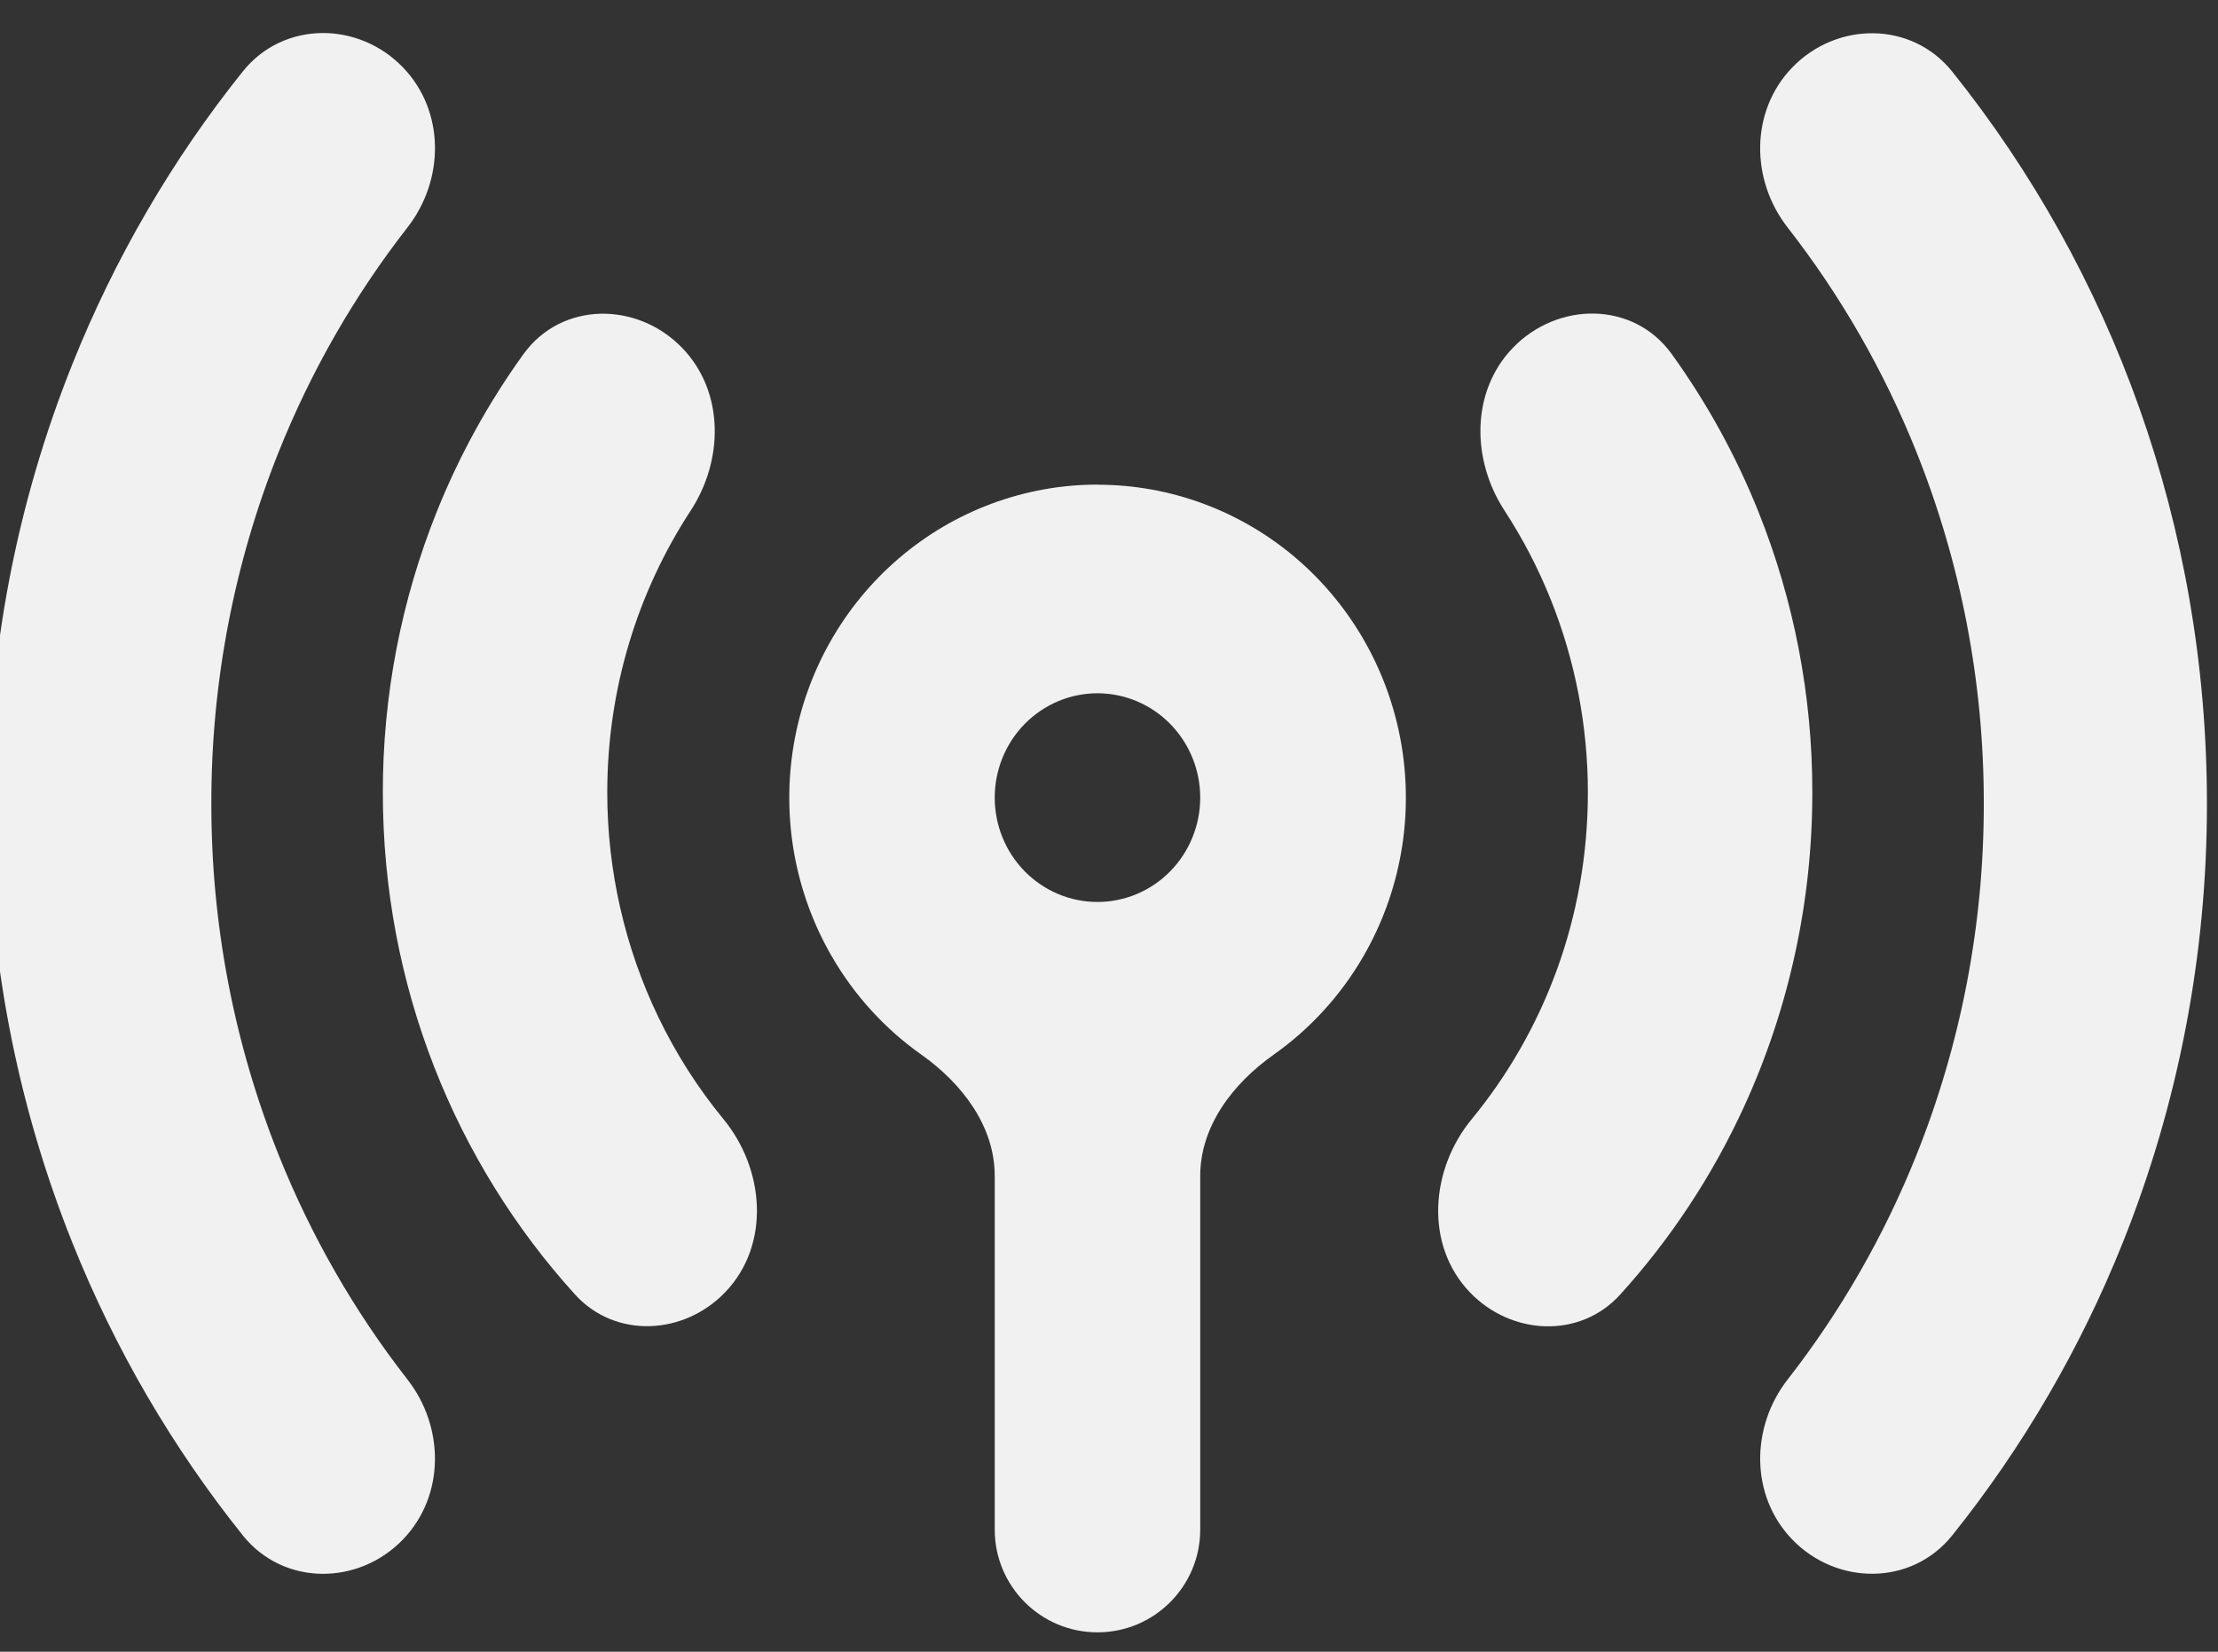
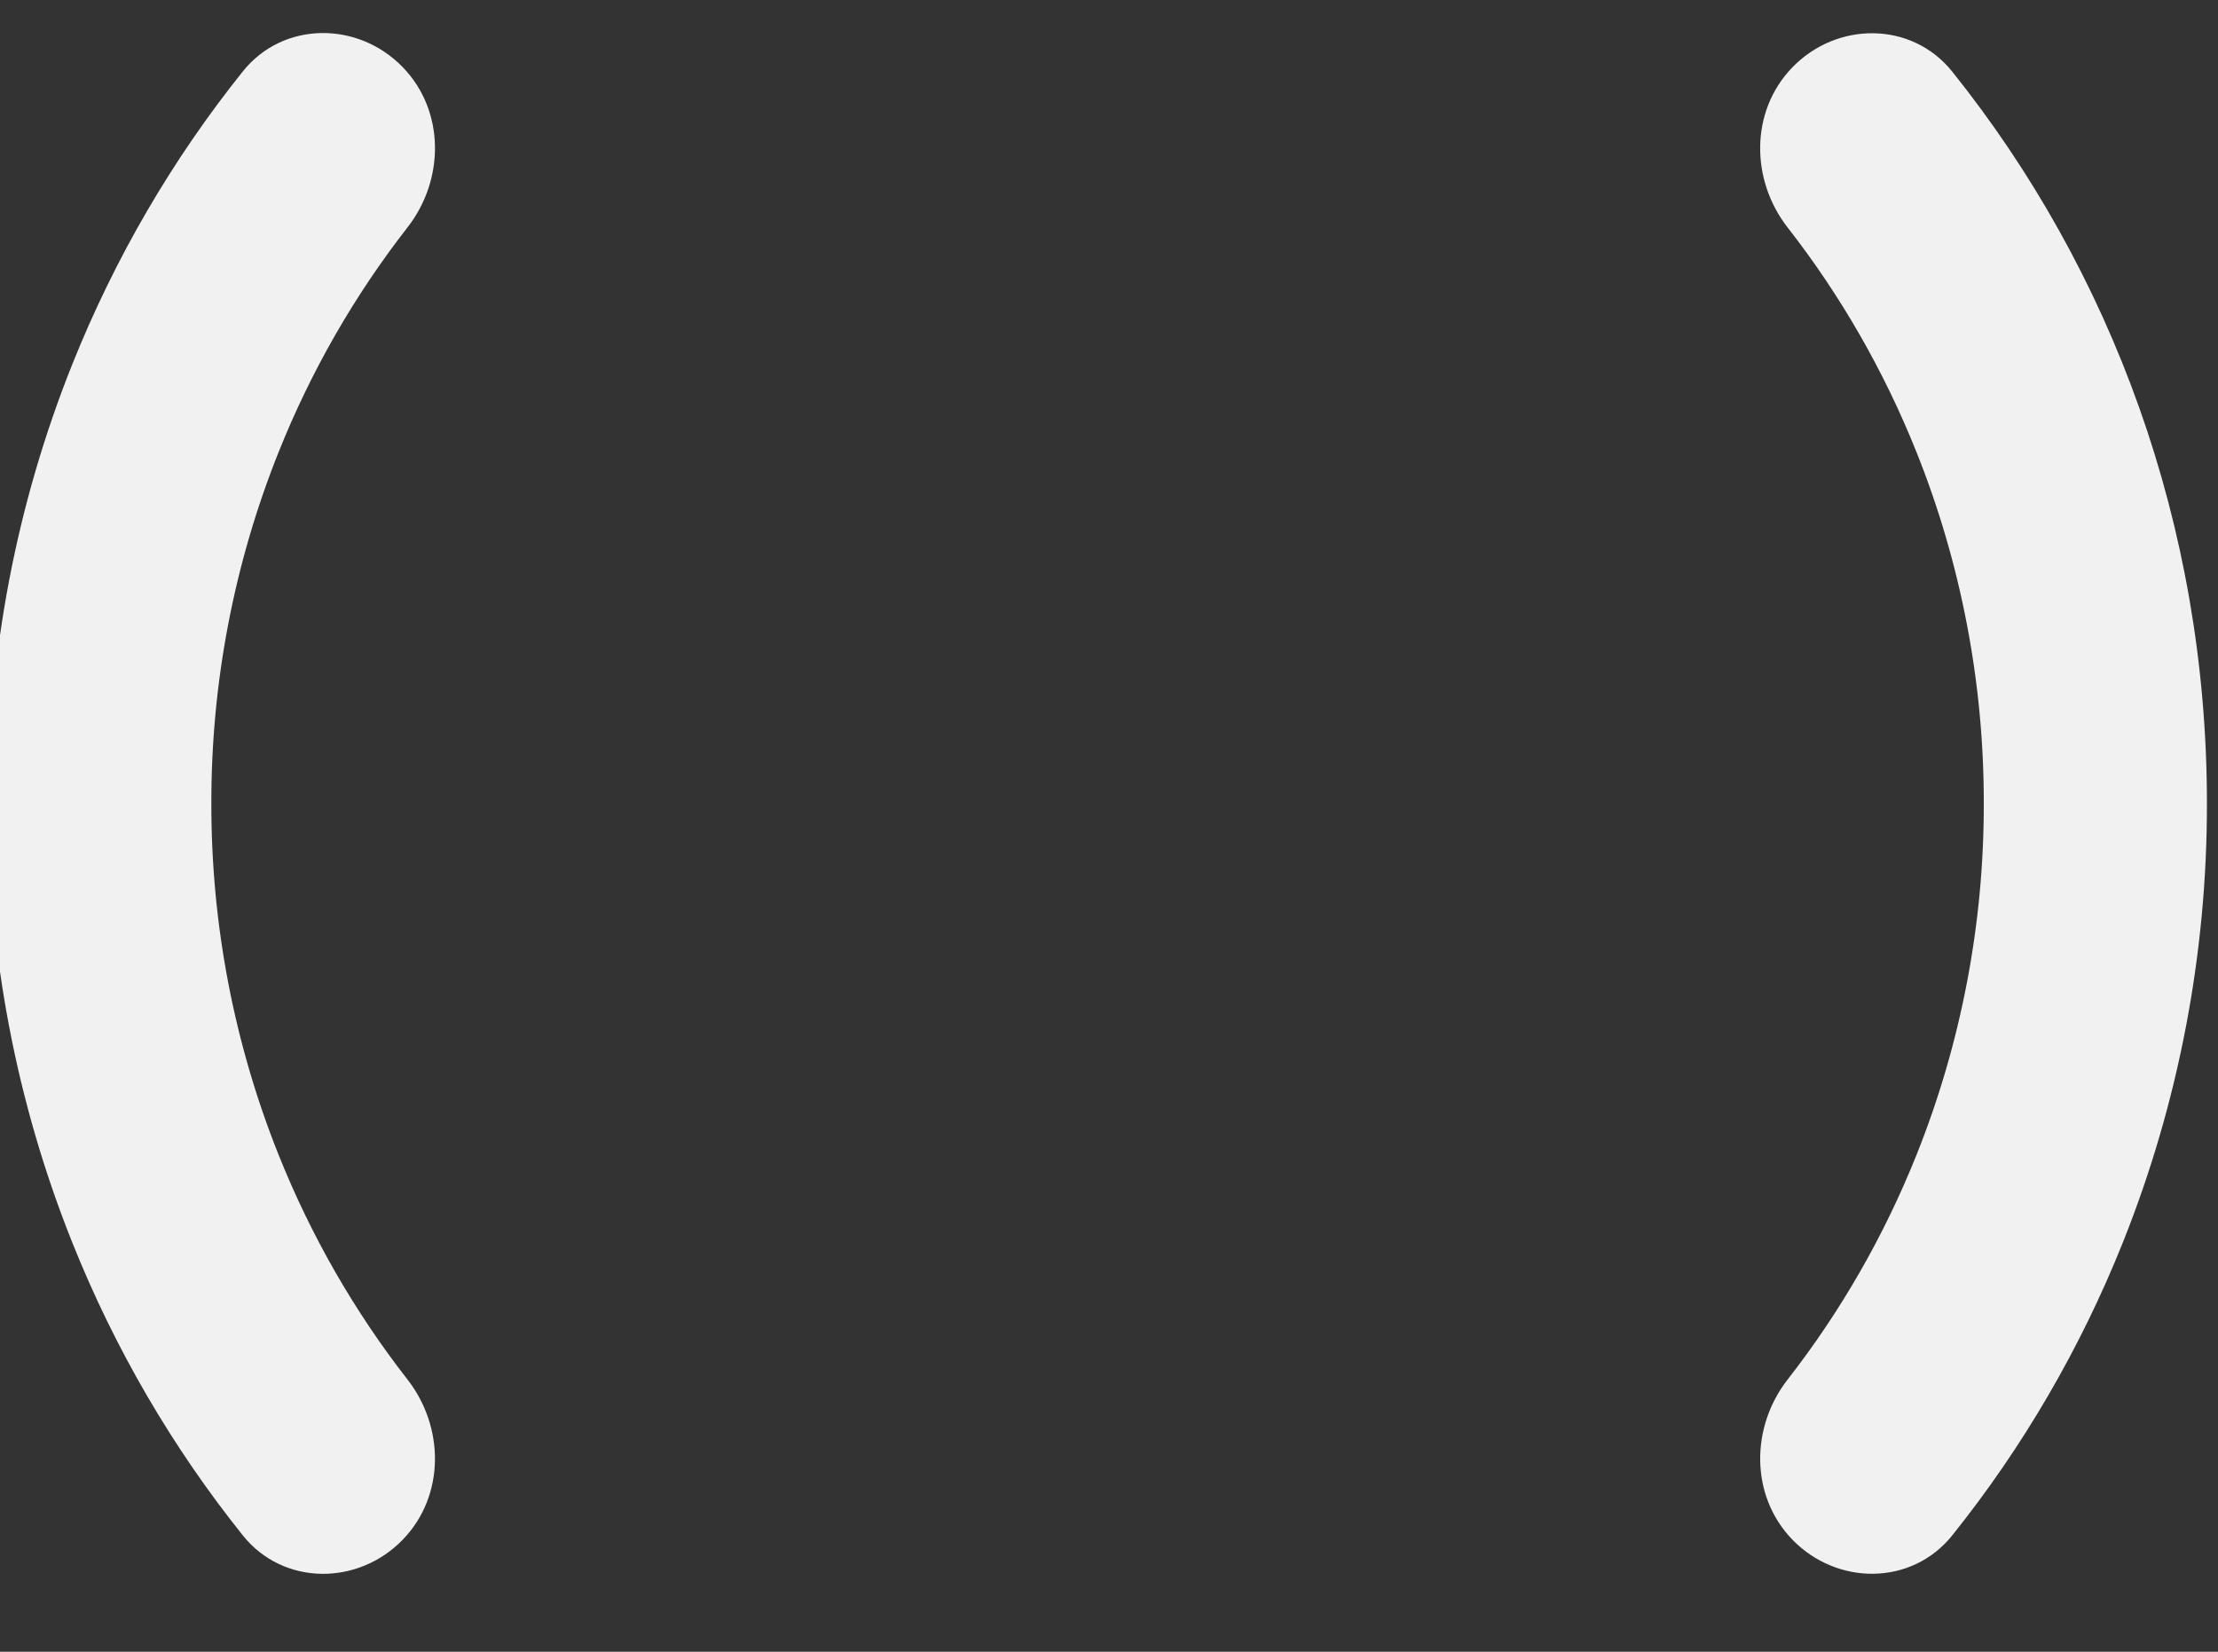
<svg xmlns="http://www.w3.org/2000/svg" fill="none" height="100%" overflow="visible" preserveAspectRatio="none" style="display: block;" viewBox="0 0 94 70" width="100%">
  <rect x="0" y="0" width="94" height="70" fill="#333333" stroke="none" />
  <g id="Group">
-     <path clip-rule="evenodd" d="M46.511 20.542C49.594 20.54 52.578 21.645 54.936 23.663C57.293 25.68 58.872 28.479 59.394 31.564C59.915 34.65 59.345 37.823 57.784 40.523C56.821 42.19 55.518 43.609 53.978 44.697C52.254 45.915 50.866 47.725 50.866 49.836V64.823C50.866 67.228 48.916 69.178 46.511 69.178V69.178C44.106 69.178 42.157 67.228 42.157 64.823V49.833C42.157 47.724 40.77 45.914 39.048 44.696C37.509 43.608 36.207 42.187 35.245 40.52C33.686 37.82 33.117 34.648 33.638 31.564C34.158 28.48 35.736 25.681 38.092 23.664C40.447 21.646 43.429 20.539 46.511 20.537M46.511 29.381C47.666 29.381 48.774 29.847 49.59 30.676C50.407 31.505 50.866 32.63 50.866 33.803C50.866 34.976 50.407 36.1 49.59 36.93C48.774 37.759 47.666 38.225 46.511 38.225C45.356 38.225 44.249 37.759 43.432 36.93C42.615 36.1 42.157 34.976 42.157 33.803C42.157 32.63 42.615 31.505 43.432 30.676C44.249 29.847 45.356 29.381 46.511 29.381Z" fill="#F1F1F1" fill-rule="evenodd" id="Vector" />
    <g id="Vector_2">
-       <path d="M64.486 15.078C66.182 13.332 69.013 13.317 70.438 15.29C71.894 17.308 73.108 19.508 74.046 21.841C75.543 25.564 76.312 29.555 76.307 33.585C76.31 38.118 75.338 42.596 73.458 46.695C72.137 49.575 70.391 52.218 68.29 54.532C66.788 56.187 64.229 56.043 62.673 54.44C60.914 52.627 61.151 49.7 62.756 47.75C65.898 43.932 67.795 38.99 67.795 33.59C67.796 30.711 67.246 27.86 66.177 25.201C65.635 23.852 64.964 22.566 64.178 21.36C62.901 19.403 62.859 16.755 64.486 15.078ZM22.592 15.298C24.017 13.323 26.851 13.338 28.547 15.086C30.174 16.763 30.131 19.411 28.853 21.366C26.57 24.859 25.236 29.066 25.236 33.59C25.237 36.97 25.997 40.305 27.456 43.332C28.222 44.921 29.17 46.403 30.275 47.747C31.878 49.697 32.116 52.622 30.358 54.434C28.802 56.038 26.244 56.18 24.742 54.526C19.768 49.043 16.725 41.682 16.725 33.59C16.72 29.56 17.488 25.569 18.985 21.846C19.923 19.514 21.136 17.315 22.592 15.298Z" fill="#F1F1F1" />
-       <path d="M64.486 15.078C66.182 13.332 69.013 13.317 70.438 15.29C71.894 17.308 73.108 19.508 74.046 21.841C75.543 25.564 76.312 29.555 76.307 33.585C76.31 38.118 75.338 42.596 73.458 46.695C72.137 49.575 70.391 52.218 68.29 54.532C66.788 56.187 64.229 56.043 62.673 54.44C60.914 52.627 61.151 49.7 62.756 47.75C65.898 43.932 67.795 38.99 67.795 33.59C67.796 30.711 67.246 27.86 66.177 25.201C65.635 23.852 64.964 22.566 64.178 21.36C62.901 19.403 62.859 16.755 64.486 15.078ZM22.592 15.298C24.017 13.323 26.851 13.338 28.547 15.086C30.174 16.763 30.131 19.411 28.853 21.366C26.57 24.859 25.236 29.066 25.236 33.59C25.237 36.97 25.997 40.305 27.456 43.332C28.222 44.921 29.17 46.403 30.275 47.747C31.878 49.697 32.116 52.622 30.358 54.434C28.802 56.038 26.244 56.18 24.742 54.526C19.768 49.043 16.725 41.682 16.725 33.59C16.72 29.56 17.488 25.569 18.985 21.846C19.923 19.514 21.136 17.315 22.592 15.298Z" stroke="#F1F1F1" />
-     </g>
+       </g>
    <g id="Vector_3">
      <path d="M10.684 3.336C12.206 1.438 15.025 1.451 16.715 3.2C18.326 4.869 18.302 7.502 16.875 9.331C14.6 12.248 12.735 15.494 11.344 18.972C9.431 23.753 8.449 28.878 8.457 34.053C8.45 39.227 9.432 44.352 11.345 49.132C12.736 52.609 14.6 55.854 16.875 58.77C18.301 60.599 18.325 63.231 16.714 64.899C15.025 66.648 12.207 66.659 10.686 64.763C7.726 61.069 5.312 56.931 3.531 52.481C1.193 46.639 -0.007 40.376 -0 34.053C-0.008 27.728 1.192 21.463 3.53 15.619C5.311 11.169 7.724 7.03 10.684 3.336ZM76.316 3.207C78.006 1.459 80.825 1.448 82.345 3.346C89.02 11.678 93.031 22.38 93.031 34.053C93.037 40.376 91.837 46.638 89.499 52.48C87.718 56.929 85.303 61.067 82.343 64.761C80.823 66.656 78.007 66.645 76.318 64.898C74.707 63.231 74.73 60.599 76.156 58.77C78.431 55.854 80.295 52.609 81.686 49.132C83.599 44.352 84.581 39.227 84.574 34.053C84.581 28.879 83.599 23.754 81.686 18.974C80.295 15.496 78.431 12.251 76.155 9.334C74.729 7.506 74.706 4.874 76.316 3.207Z" fill="#F1F1F1" />
      <path d="M10.684 3.336C12.206 1.438 15.025 1.451 16.715 3.2C18.326 4.869 18.302 7.502 16.875 9.331C14.6 12.248 12.735 15.494 11.344 18.972C9.431 23.753 8.449 28.878 8.457 34.053C8.45 39.227 9.432 44.352 11.345 49.132C12.736 52.609 14.6 55.854 16.875 58.77C18.301 60.599 18.325 63.231 16.714 64.899C15.025 66.648 12.207 66.659 10.686 64.763C7.726 61.069 5.312 56.931 3.531 52.481C1.193 46.639 -0.007 40.376 -0 34.053C-0.008 27.728 1.192 21.463 3.53 15.619C5.311 11.169 7.724 7.03 10.684 3.336ZM76.316 3.207C78.006 1.459 80.825 1.448 82.345 3.346C89.02 11.678 93.031 22.38 93.031 34.053C93.037 40.376 91.837 46.638 89.499 52.48C87.718 56.929 85.303 61.067 82.343 64.761C80.823 66.656 78.007 66.645 76.318 64.898C74.707 63.231 74.73 60.599 76.156 58.77C78.431 55.854 80.295 52.609 81.686 49.132C83.599 44.352 84.581 39.227 84.574 34.053C84.581 28.879 83.599 23.754 81.686 18.974C80.295 15.496 78.431 12.251 76.155 9.334C74.729 7.506 74.706 4.874 76.316 3.207Z" stroke="#F1F1F1" />
    </g>
  </g>
</svg>